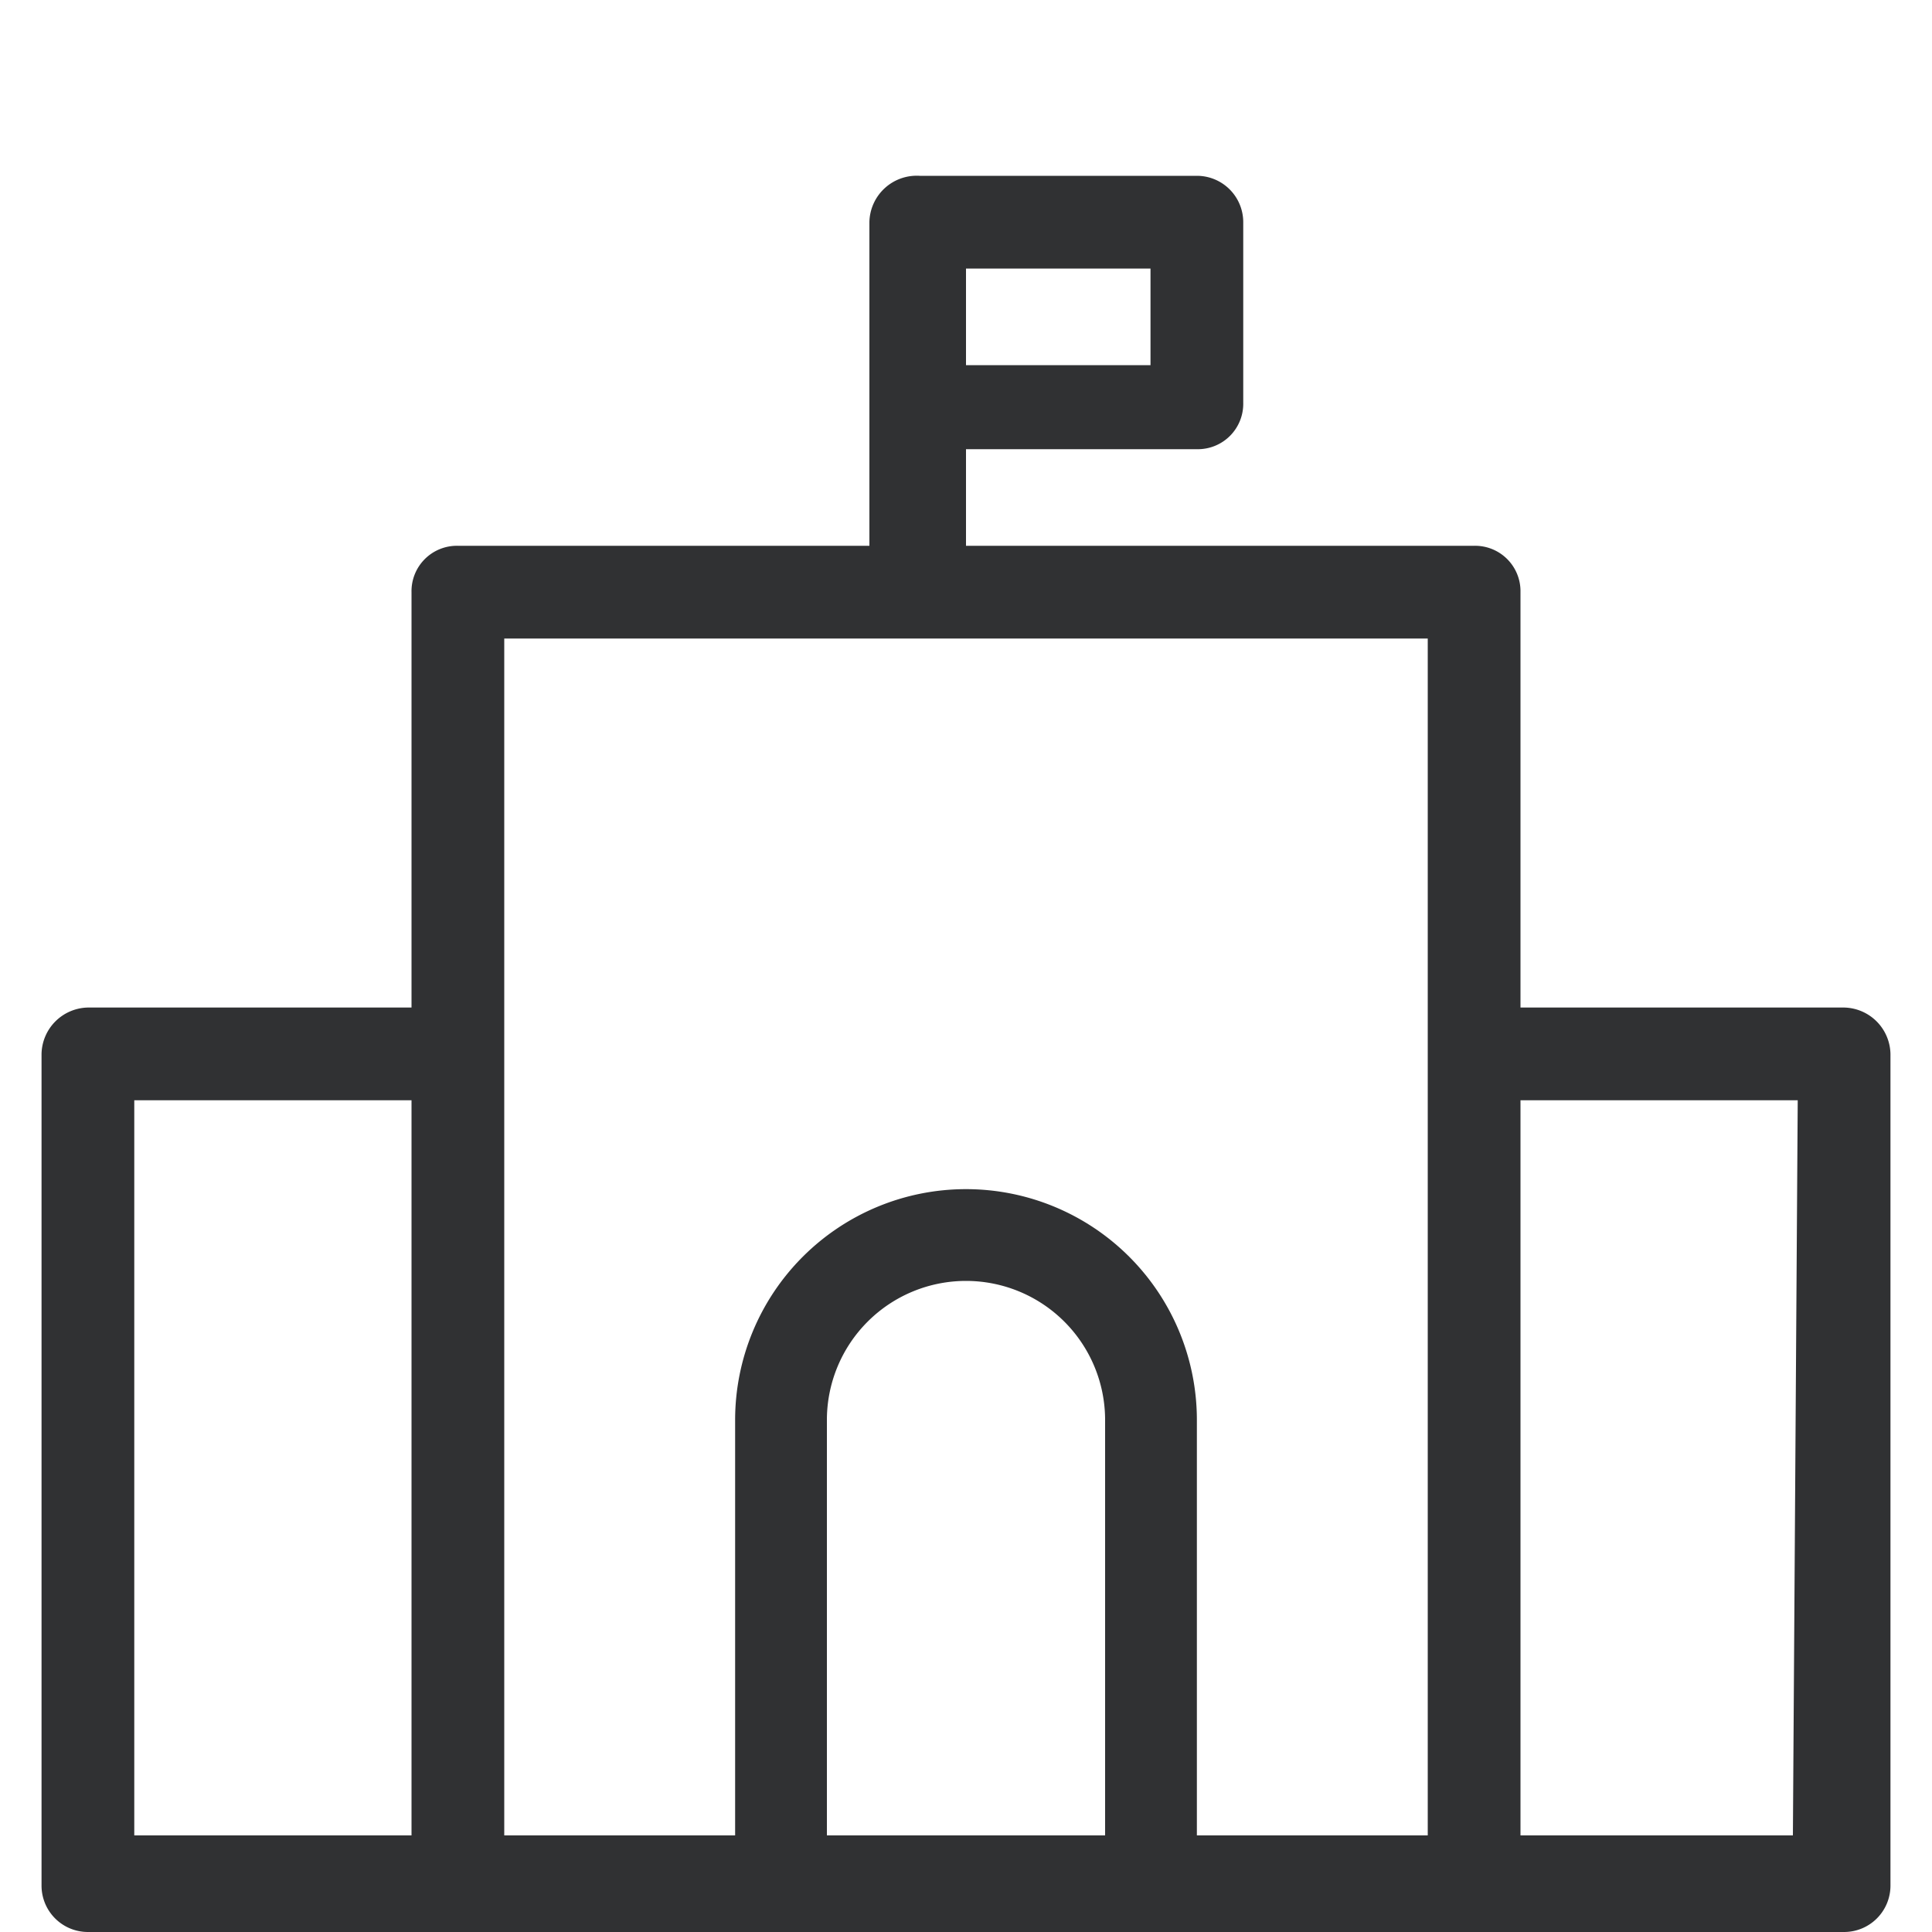
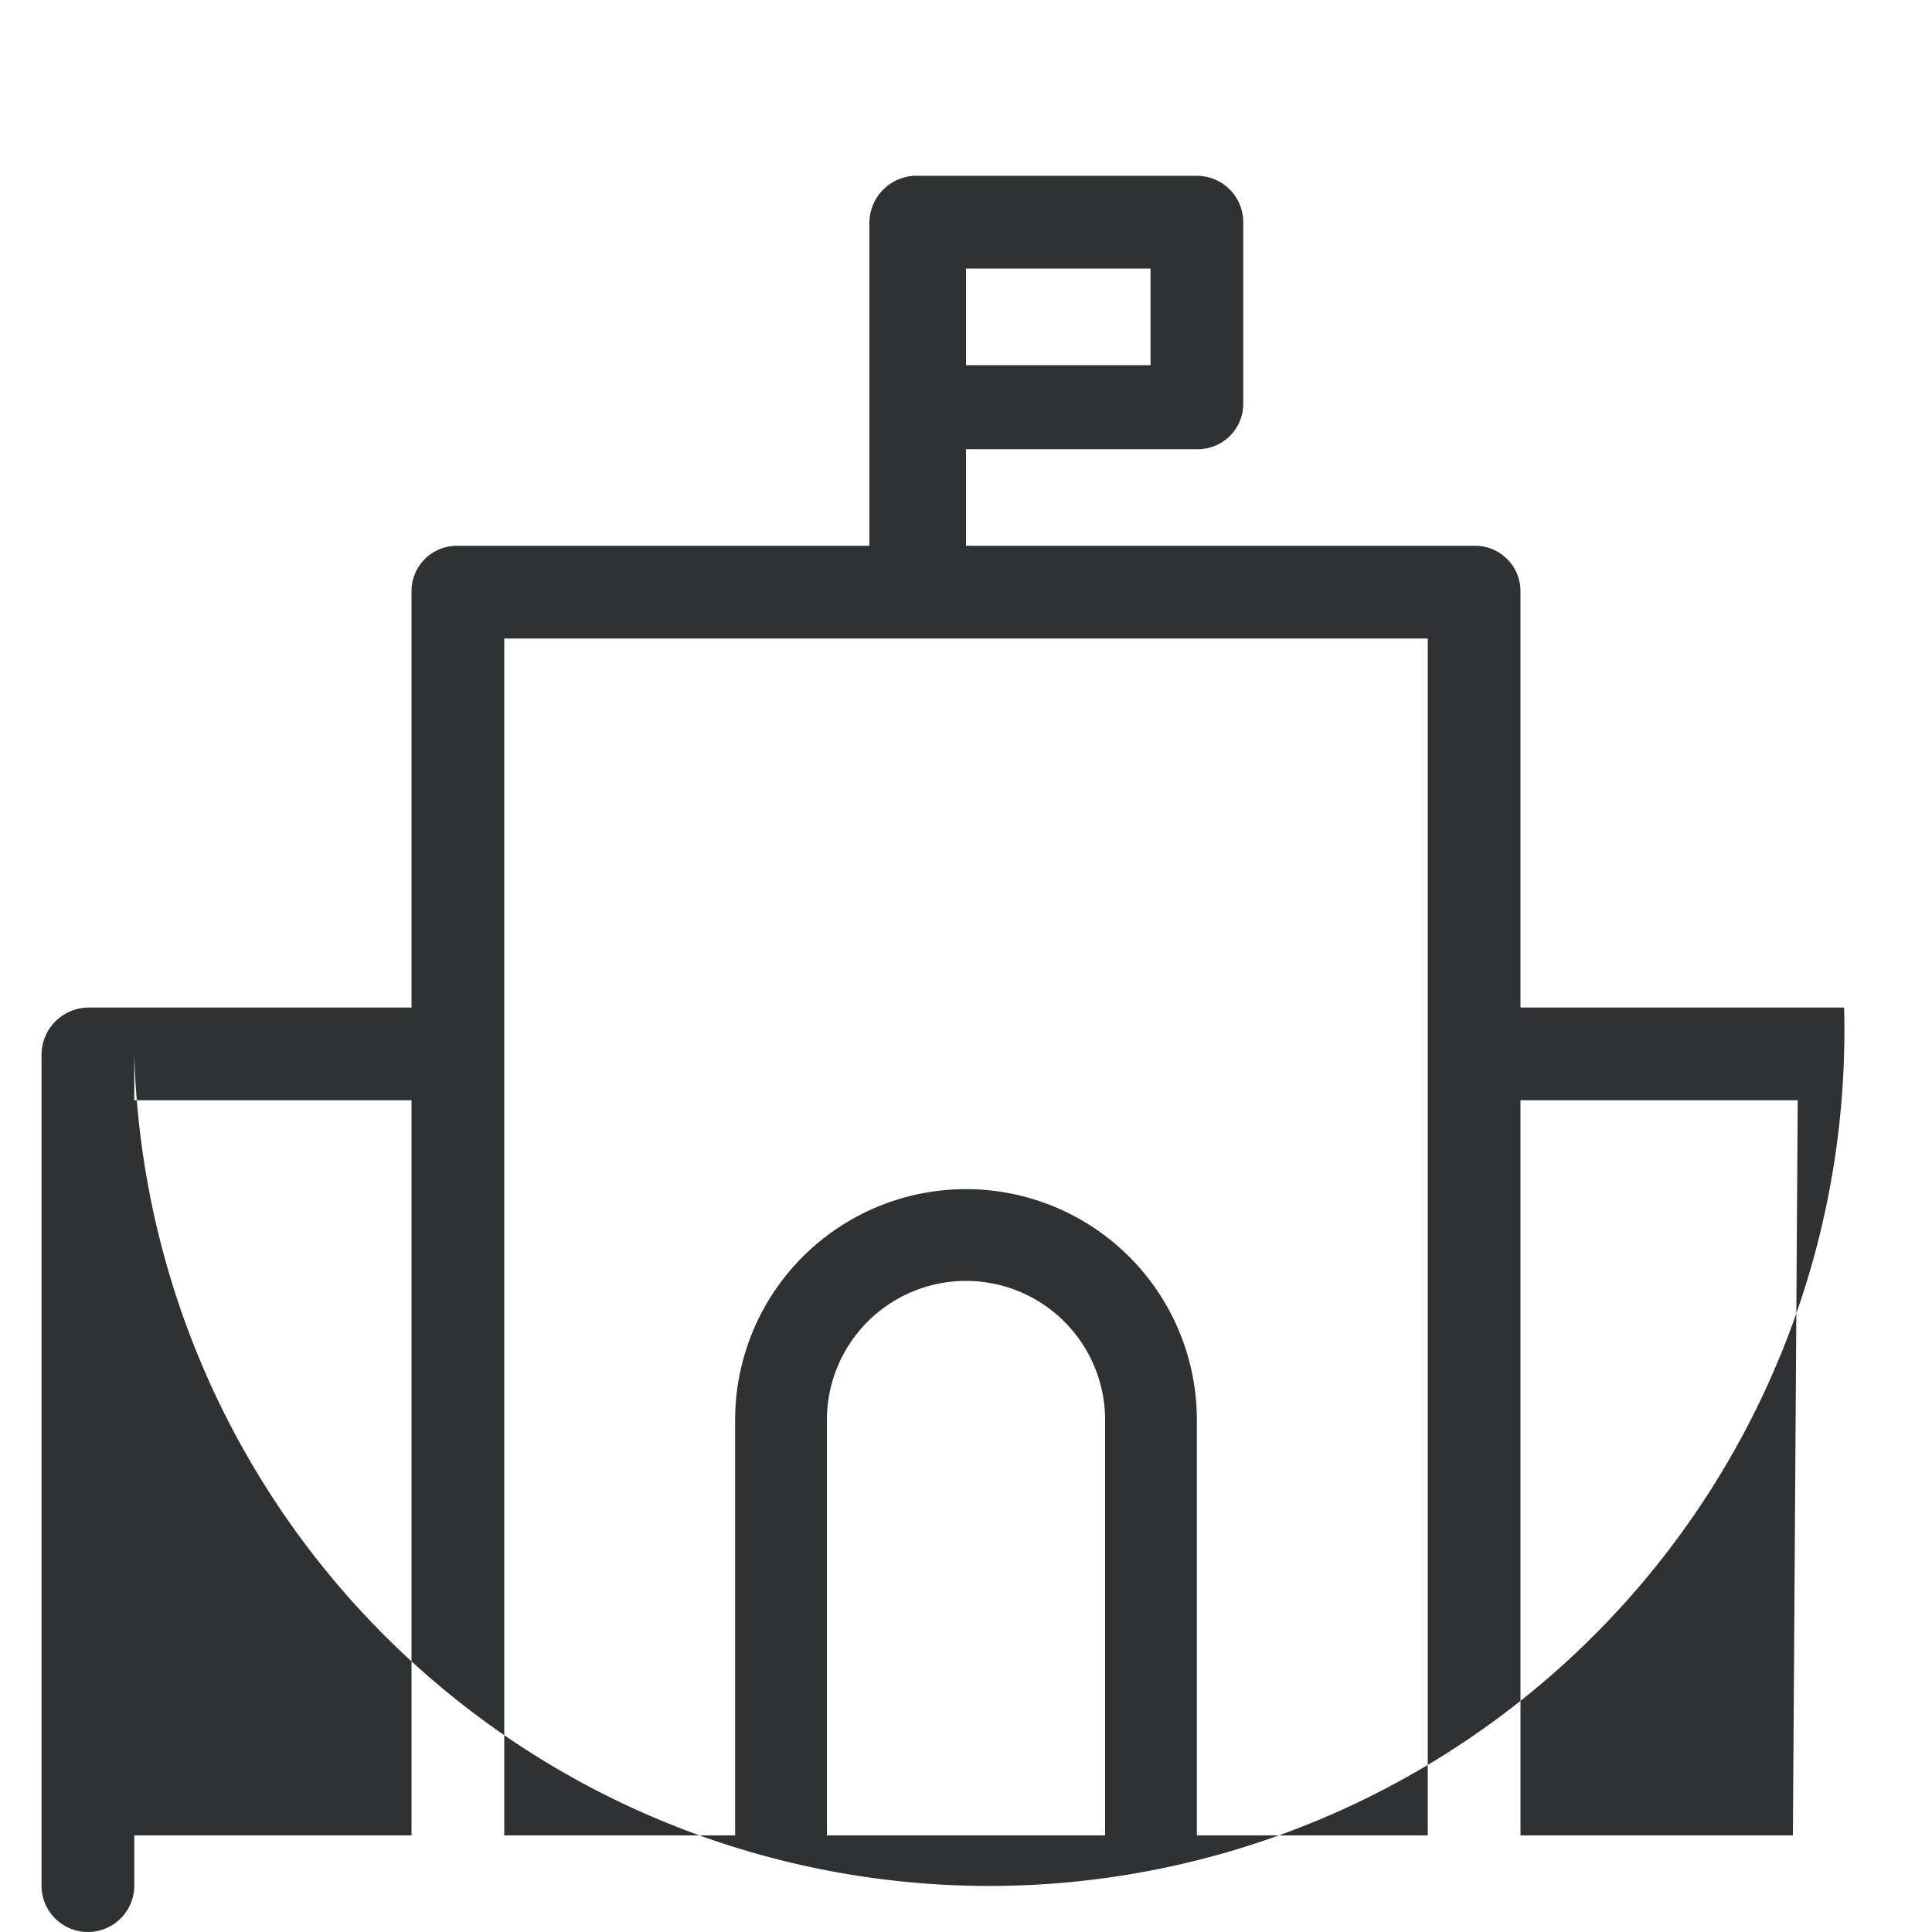
<svg xmlns="http://www.w3.org/2000/svg" id="Layer_1" data-name="Layer 1" viewBox="0 0 20 20">
  <defs>
    <style>.cls-1{fill:#303133;}</style>
  </defs>
-   <path class="cls-1" d="M19.09,10.43H15.74V6.13a.47.47,0,0,0-.48-.48H10v-1h2.39a.47.47,0,0,0,.48-.48V2.3a.48.48,0,0,0-.48-.48H9.52A.49.49,0,0,0,9,2.3V5.65H4.74a.47.47,0,0,0-.48.48v4.3H.91a.49.49,0,0,0-.48.48v8.61A.48.48,0,0,0,.91,20H19.09a.48.48,0,0,0,.48-.48V10.91A.49.49,0,0,0,19.09,10.43ZM10,2.78h1.91v1H10ZM1.39,11.39H4.26V19H1.39ZM5.22,6.61h9.56V19H12.39v-4.3a2.39,2.39,0,0,0-4.78,0V19H5.22ZM8.56,19v-4.3a1.44,1.44,0,1,1,2.88,0V19Zm10,0H15.74V11.39h2.87Z" />
+   <path class="cls-1" d="M19.09,10.43H15.74V6.13a.47.47,0,0,0-.48-.48H10v-1h2.39a.47.47,0,0,0,.48-.48V2.3a.48.48,0,0,0-.48-.48H9.52A.49.49,0,0,0,9,2.3V5.65H4.74a.47.47,0,0,0-.48.48v4.3H.91a.49.49,0,0,0-.48.48v8.61A.48.48,0,0,0,.91,20a.48.48,0,0,0,.48-.48V10.91A.49.49,0,0,0,19.09,10.43ZM10,2.78h1.91v1H10ZM1.39,11.39H4.26V19H1.39ZM5.22,6.61h9.56V19H12.39v-4.3a2.39,2.39,0,0,0-4.78,0V19H5.22ZM8.56,19v-4.3a1.44,1.44,0,1,1,2.88,0V19Zm10,0H15.74V11.39h2.87Z" />
</svg>